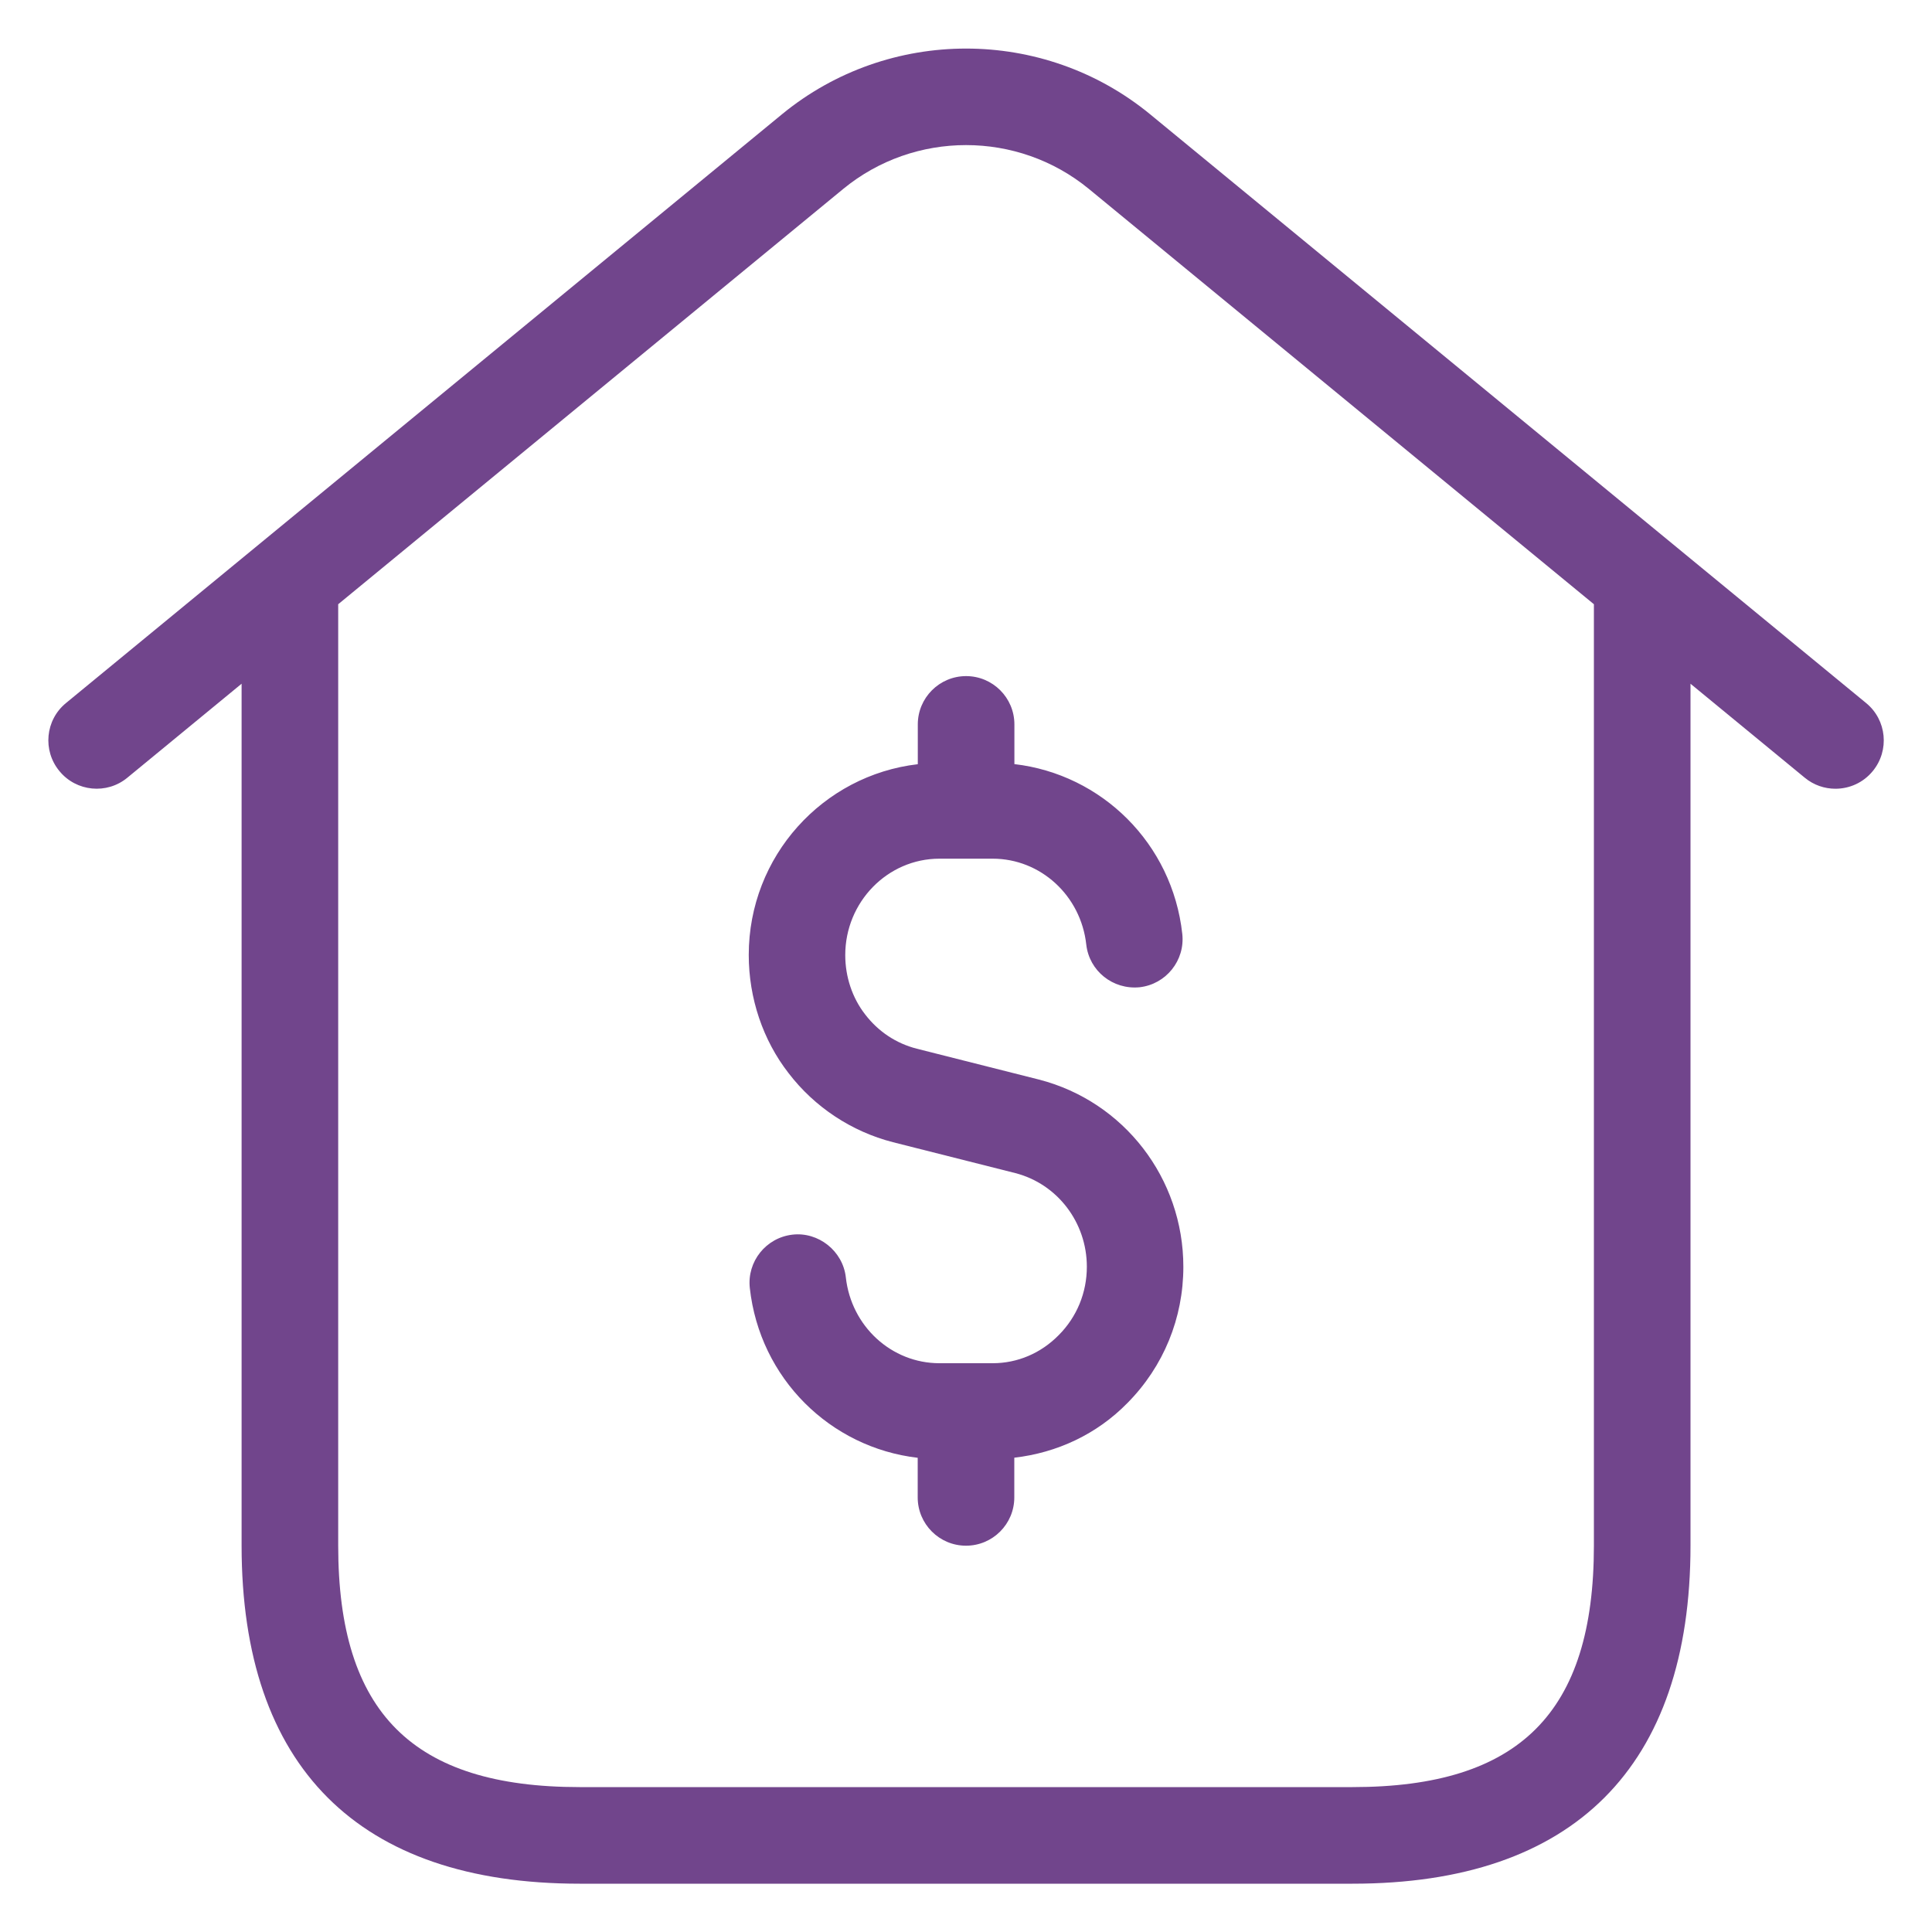
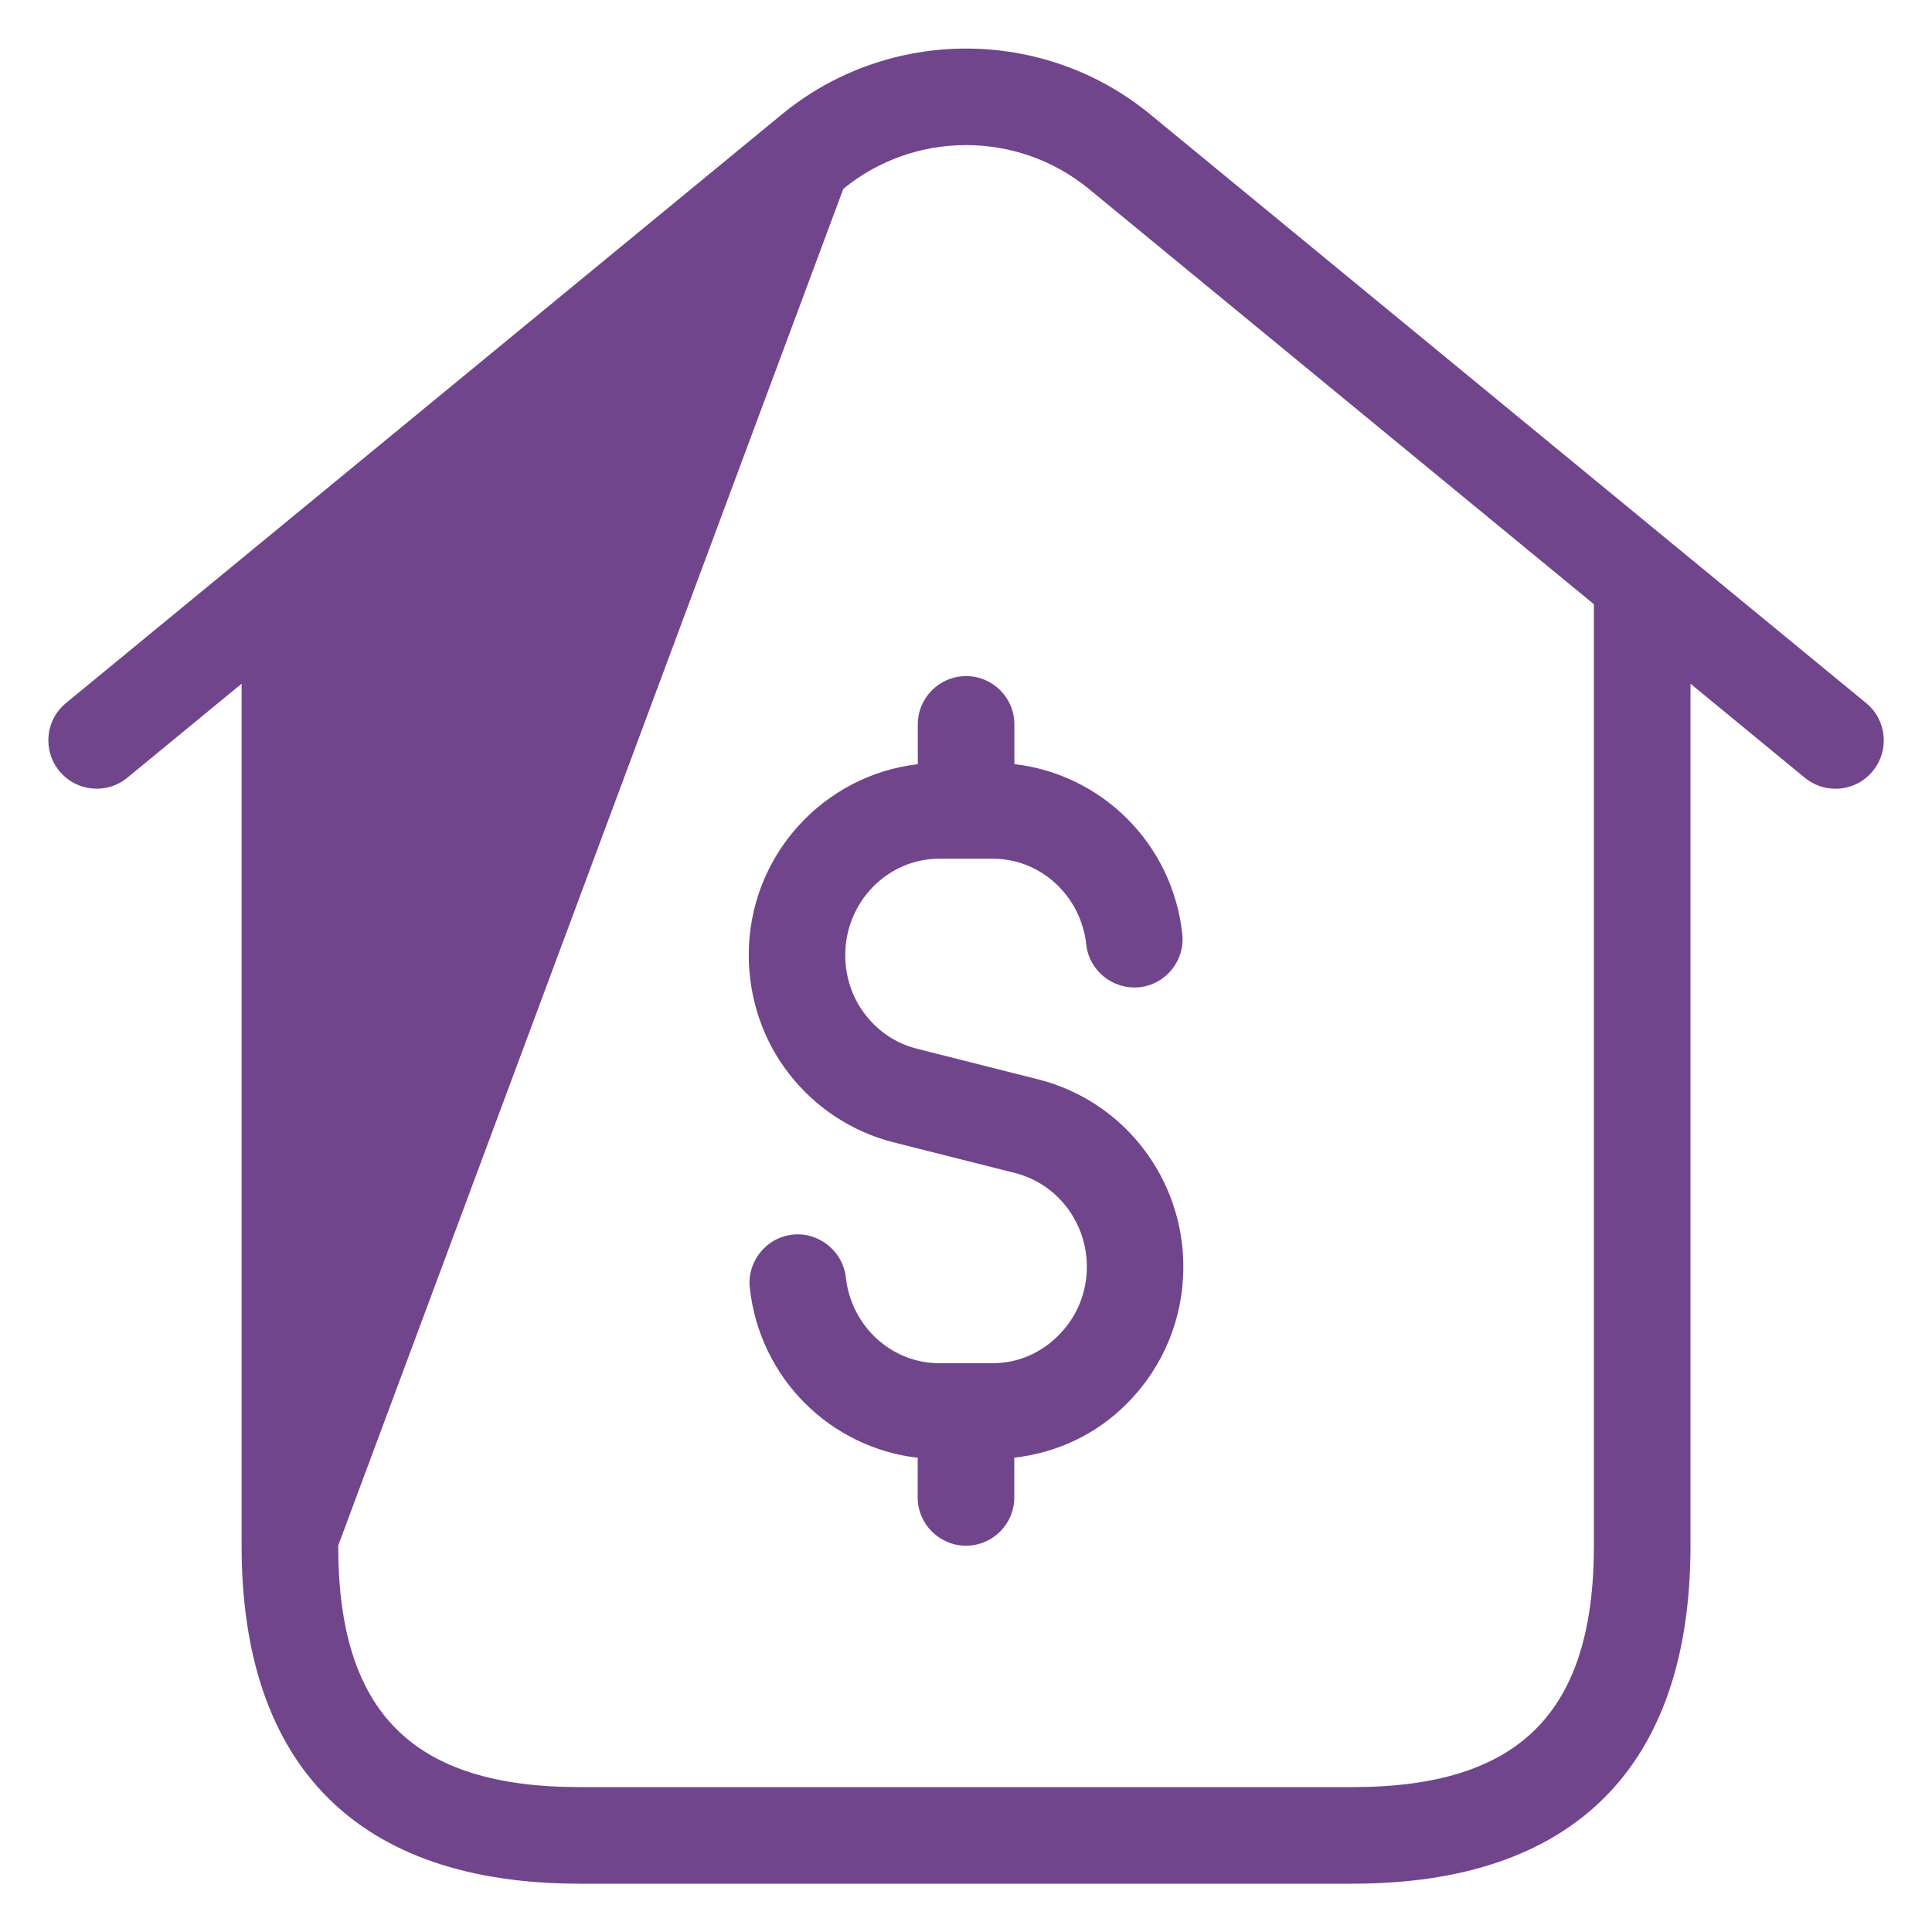
<svg xmlns="http://www.w3.org/2000/svg" width="20" height="20" viewBox="0 0 20 20" fill="none">
-   <path d="M19.318 7.278L11.906 1.183C10.802 0.276 9.199 0.276 8.095 1.183L0.683 7.278C0.469 7.453 0.439 7.769 0.615 7.982C0.79 8.196 1.106 8.226 1.318 8.051L2.501 7.078V16C2.501 18.29 3.711 19.5 6.001 19.5H14.001C16.291 19.5 17.5 18.29 17.5 16V7.078L18.683 8.051C18.776 8.128 18.889 8.165 19 8.165C19.145 8.165 19.288 8.103 19.387 7.982C19.562 7.769 19.532 7.453 19.318 7.278ZM16.5 16C16.5 17.729 15.729 18.5 14.001 18.5H6.001C4.272 18.5 3.501 17.729 3.501 16V6.255L8.73 1.955C9.466 1.351 10.535 1.351 11.271 1.955L16.5 6.255V16H16.5ZM10.501 7.91C11.405 8.015 12.136 8.731 12.239 9.668C12.269 9.942 12.071 10.189 11.797 10.22C11.521 10.247 11.276 10.052 11.245 9.778C11.189 9.271 10.772 8.889 10.276 8.889H9.725C9.188 8.889 8.75 9.337 8.75 9.887C8.75 10.112 8.823 10.33 8.955 10.5C9.092 10.679 9.276 10.801 9.49 10.856L10.757 11.176C11.636 11.403 12.25 12.199 12.25 13.114C12.25 13.645 12.045 14.146 11.672 14.523C11.354 14.848 10.942 15.039 10.5 15.09V15.501C10.5 15.777 10.276 16.001 10 16.001C9.724 16.001 9.5 15.777 9.5 15.501V15.091C8.596 14.986 7.865 14.27 7.762 13.333C7.732 13.059 7.93 12.812 8.204 12.781C8.47 12.75 8.725 12.948 8.756 13.223C8.812 13.73 9.229 14.112 9.725 14.112H10.276C10.533 14.112 10.775 14.009 10.96 13.821C11.149 13.631 11.251 13.38 11.251 13.113C11.251 12.655 10.946 12.256 10.511 12.144L9.244 11.824C8.815 11.714 8.432 11.46 8.164 11.11C7.898 10.769 7.751 10.333 7.751 9.886C7.751 8.862 8.519 8.025 9.501 7.911V7.499C9.501 7.223 9.725 6.999 10.001 6.999C10.277 6.999 10.501 7.223 10.501 7.499V7.91Z" fill="#71458C" />
+   <path d="M19.318 7.278L11.906 1.183C10.802 0.276 9.199 0.276 8.095 1.183L0.683 7.278C0.469 7.453 0.439 7.769 0.615 7.982C0.79 8.196 1.106 8.226 1.318 8.051L2.501 7.078V16C2.501 18.29 3.711 19.5 6.001 19.5H14.001C16.291 19.5 17.5 18.29 17.5 16V7.078L18.683 8.051C18.776 8.128 18.889 8.165 19 8.165C19.145 8.165 19.288 8.103 19.387 7.982C19.562 7.769 19.532 7.453 19.318 7.278ZM16.5 16C16.5 17.729 15.729 18.5 14.001 18.5H6.001C4.272 18.5 3.501 17.729 3.501 16L8.73 1.955C9.466 1.351 10.535 1.351 11.271 1.955L16.5 6.255V16H16.5ZM10.501 7.91C11.405 8.015 12.136 8.731 12.239 9.668C12.269 9.942 12.071 10.189 11.797 10.22C11.521 10.247 11.276 10.052 11.245 9.778C11.189 9.271 10.772 8.889 10.276 8.889H9.725C9.188 8.889 8.75 9.337 8.75 9.887C8.75 10.112 8.823 10.33 8.955 10.5C9.092 10.679 9.276 10.801 9.49 10.856L10.757 11.176C11.636 11.403 12.25 12.199 12.25 13.114C12.25 13.645 12.045 14.146 11.672 14.523C11.354 14.848 10.942 15.039 10.5 15.09V15.501C10.5 15.777 10.276 16.001 10 16.001C9.724 16.001 9.5 15.777 9.5 15.501V15.091C8.596 14.986 7.865 14.27 7.762 13.333C7.732 13.059 7.93 12.812 8.204 12.781C8.47 12.75 8.725 12.948 8.756 13.223C8.812 13.73 9.229 14.112 9.725 14.112H10.276C10.533 14.112 10.775 14.009 10.96 13.821C11.149 13.631 11.251 13.38 11.251 13.113C11.251 12.655 10.946 12.256 10.511 12.144L9.244 11.824C8.815 11.714 8.432 11.46 8.164 11.11C7.898 10.769 7.751 10.333 7.751 9.886C7.751 8.862 8.519 8.025 9.501 7.911V7.499C9.501 7.223 9.725 6.999 10.001 6.999C10.277 6.999 10.501 7.223 10.501 7.499V7.91Z" fill="#71458C" />
</svg>